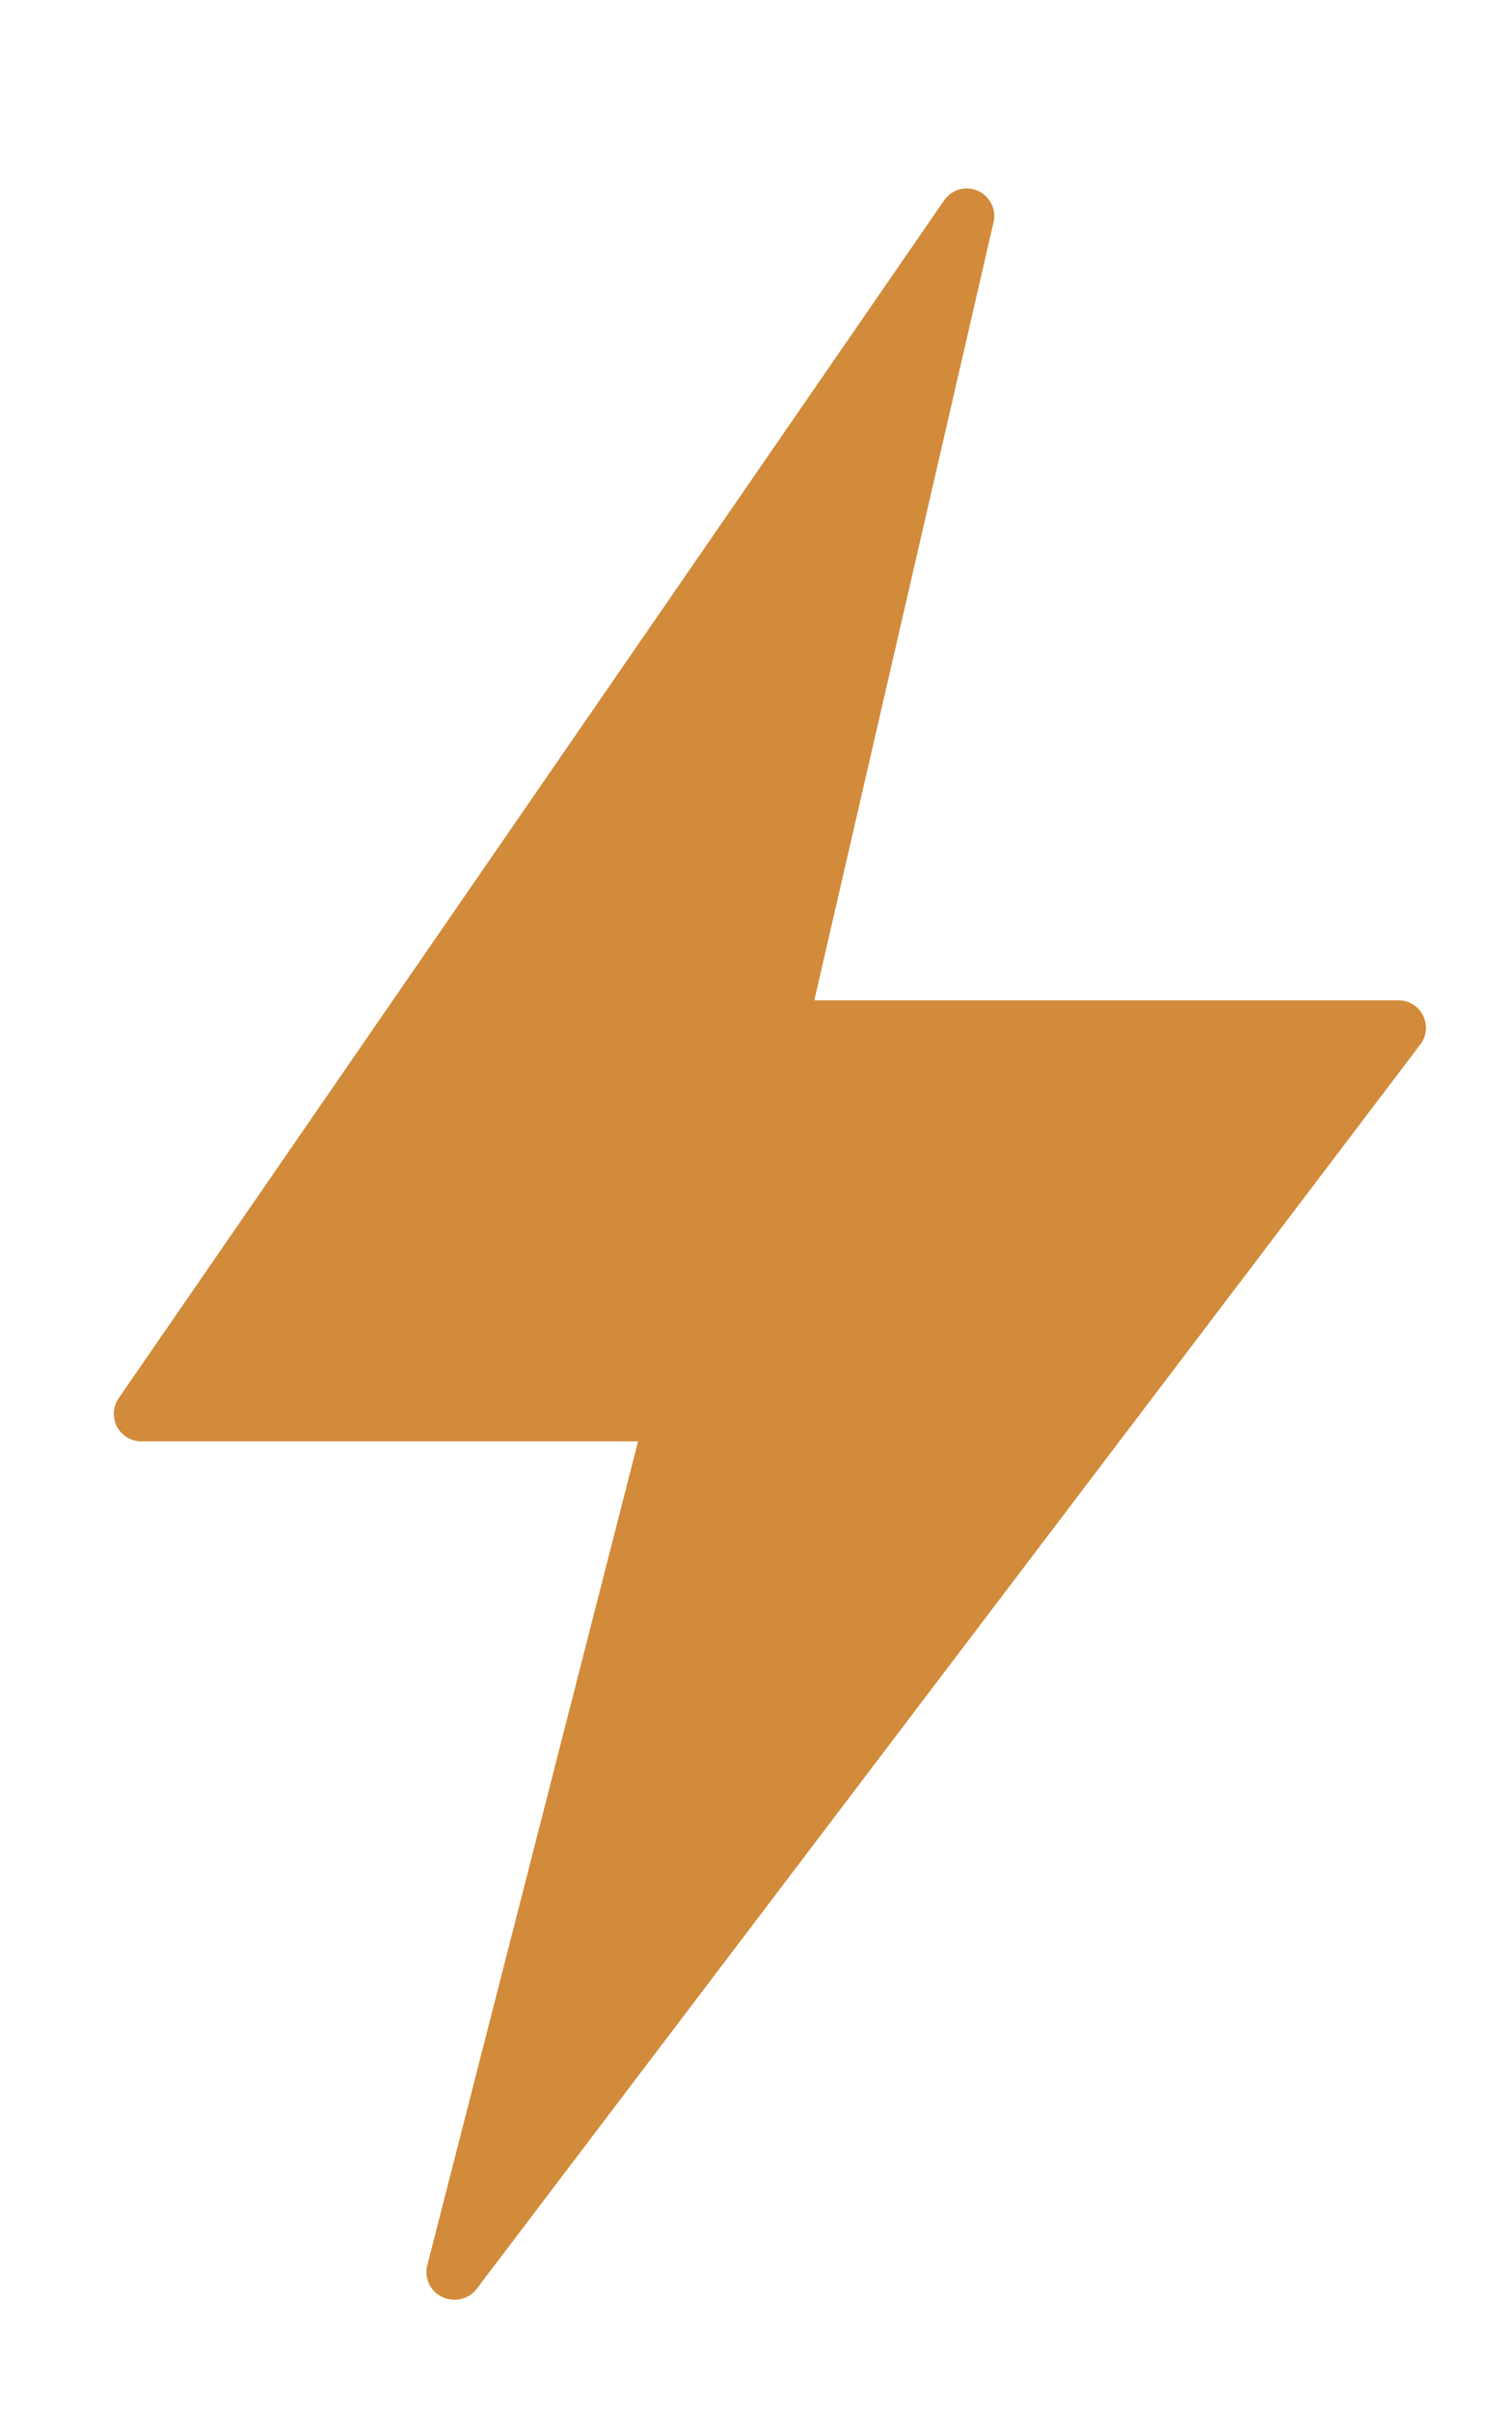
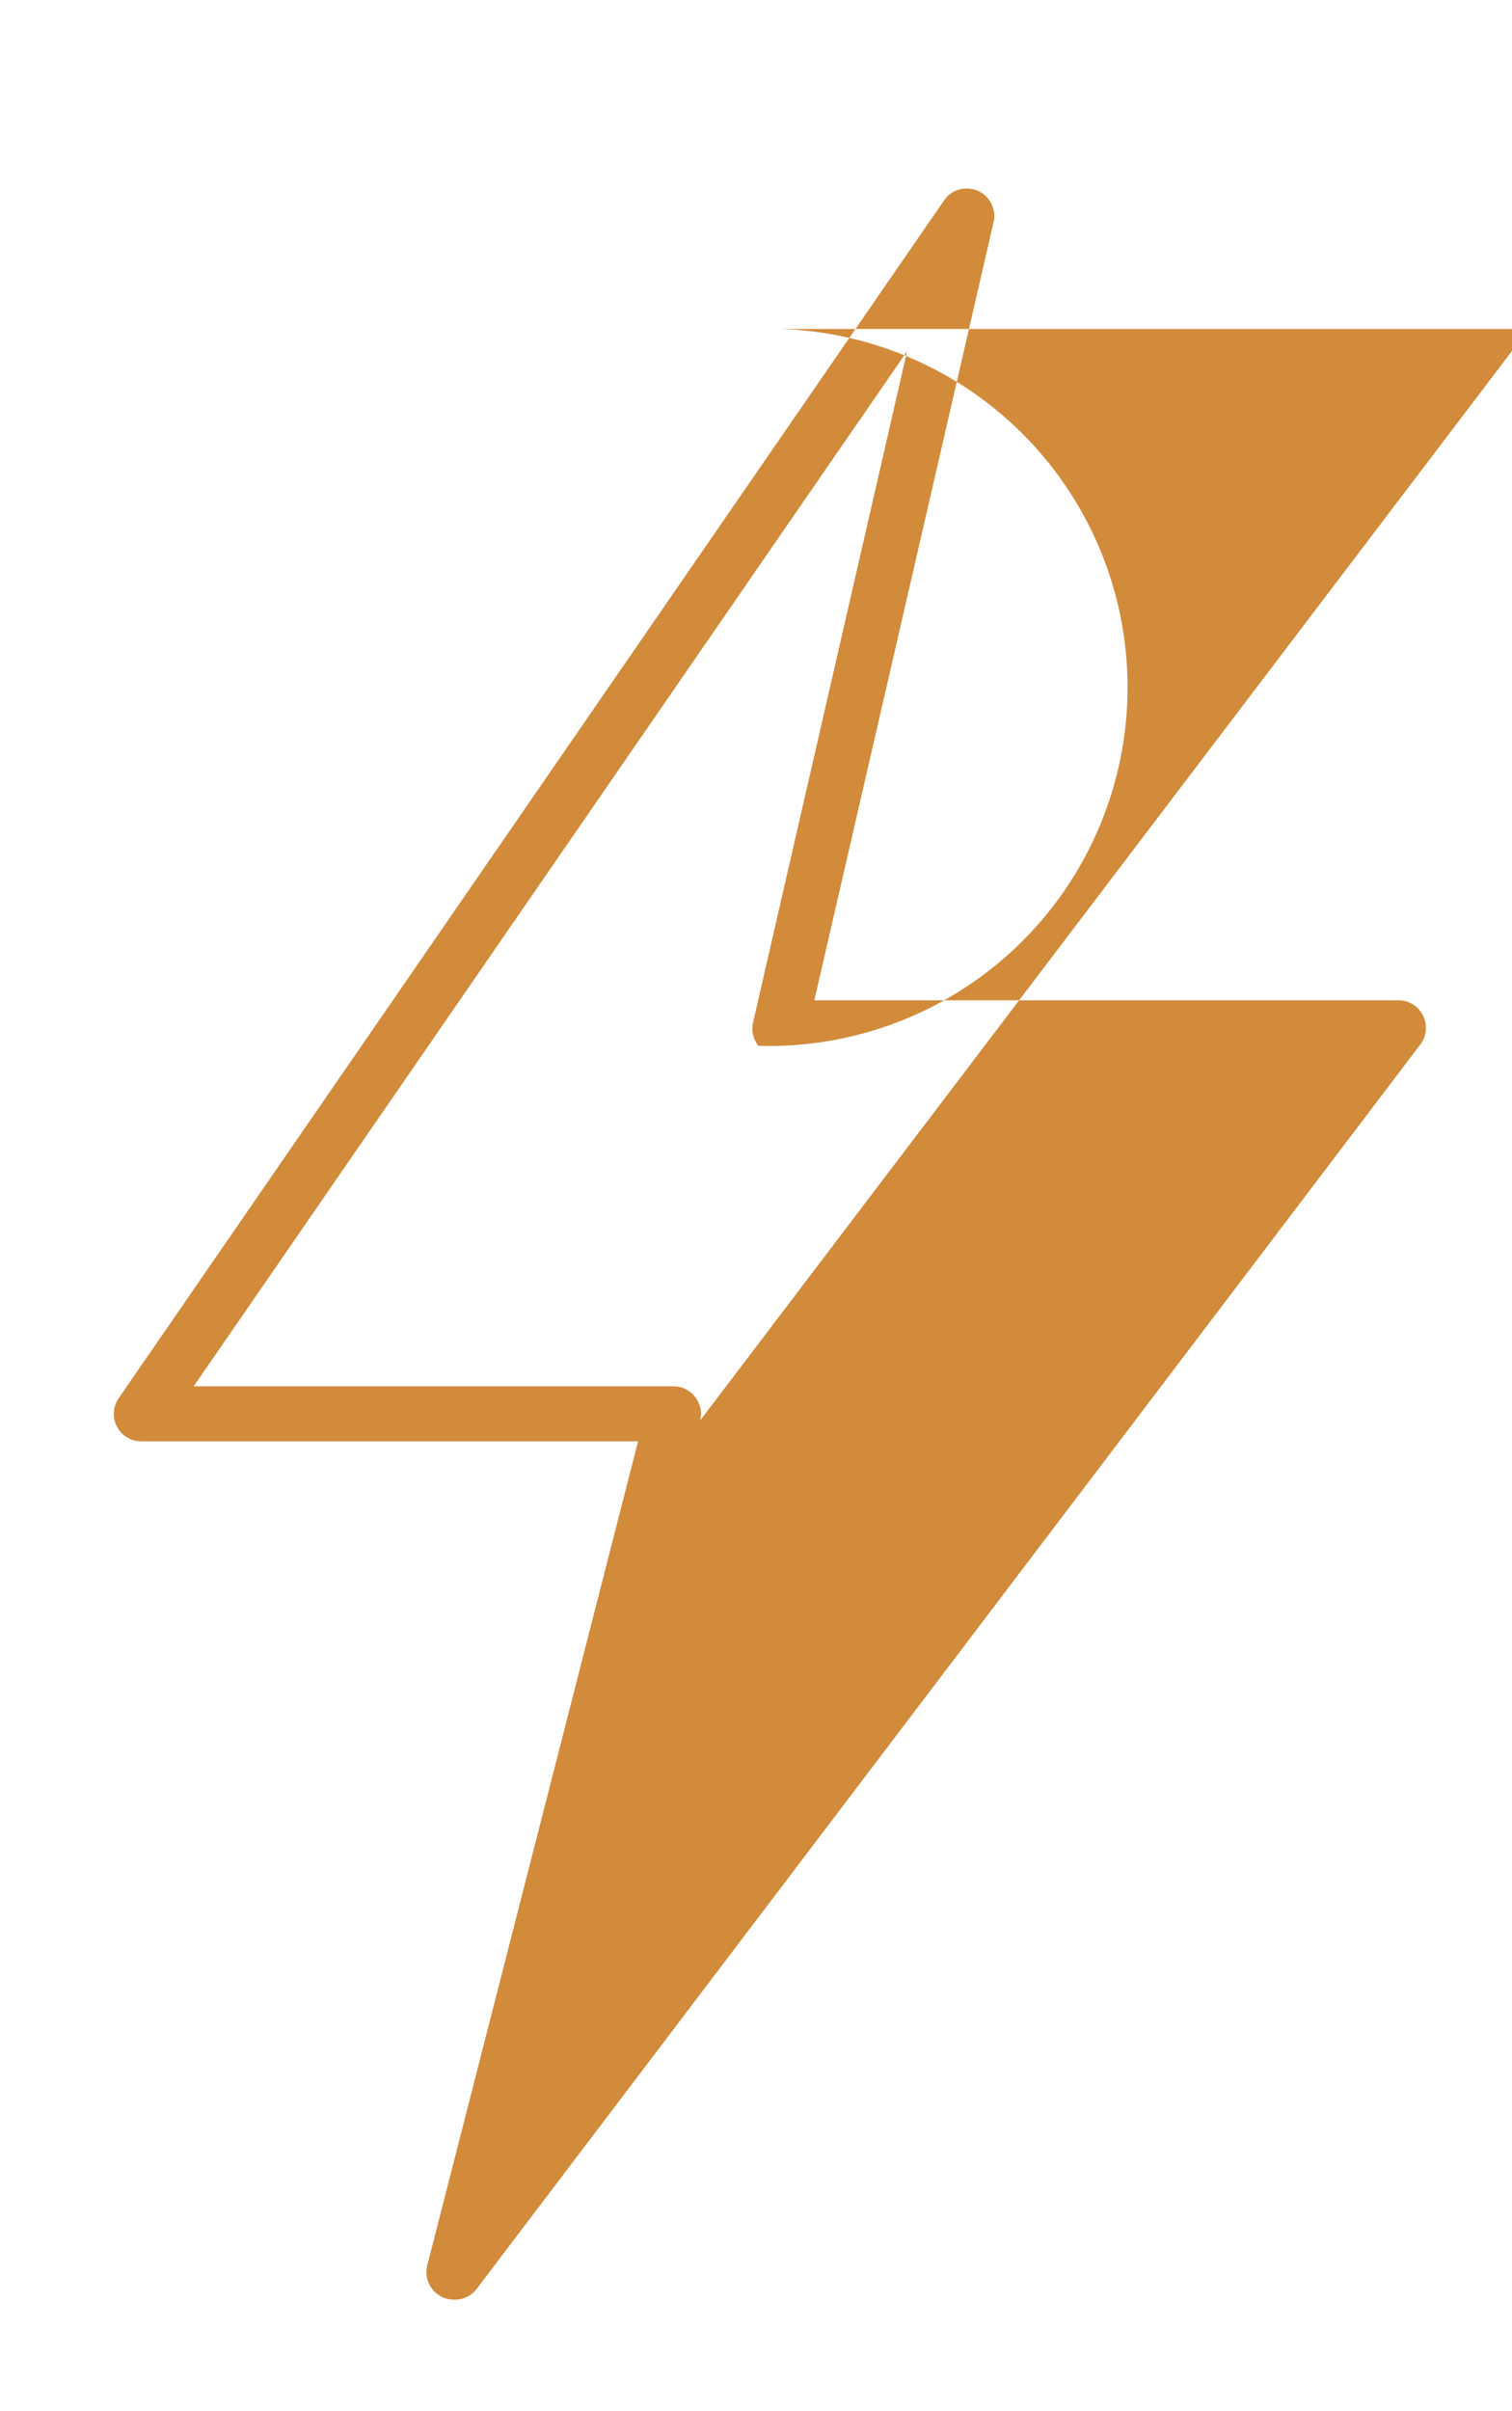
<svg xmlns="http://www.w3.org/2000/svg" id="Layer_1" data-name="Layer 1" viewBox="0 0 82.44 131.41">
  <defs>
    <style>.cls-1{fill:#d28b3a;}</style>
  </defs>
-   <path class="cls-1" d="M76.25,56H42.52L52.68,11.78l-45,65.28h29l-12,46.78Z" />
-   <path class="cls-1" d="M24.75,125.34a1.5,1.5,0,0,1-1.45-1.88l11.49-44.9H7.71a1.5,1.5,0,0,1-1.24-2.35l45-65.28a1.5,1.5,0,0,1,2.7,1.19L44.4,54.52H76.25a1.5,1.5,0,0,1,1.19,2.41L26,124.74A1.49,1.49,0,0,1,24.75,125.34ZM10.56,75.56H36.72a1.48,1.48,0,0,1,1.18.58,1.46,1.46,0,0,1,.27,1.29L28,117l45.18-59.5H42.52A1.47,1.47,0,0,1,41.35,57a1.5,1.5,0,0,1-.29-1.27l8.4-36.59Z" />
+   <path class="cls-1" d="M24.75,125.34a1.5,1.5,0,0,1-1.45-1.88l11.49-44.9H7.71a1.5,1.5,0,0,1-1.24-2.35l45-65.28a1.5,1.5,0,0,1,2.7,1.19L44.4,54.52H76.25a1.5,1.5,0,0,1,1.19,2.41L26,124.74A1.49,1.49,0,0,1,24.75,125.34ZM10.56,75.56H36.72a1.48,1.48,0,0,1,1.18.58,1.46,1.46,0,0,1,.27,1.29l45.18-59.5H42.52A1.47,1.47,0,0,1,41.35,57a1.5,1.5,0,0,1-.29-1.27l8.4-36.59Z" />
</svg>